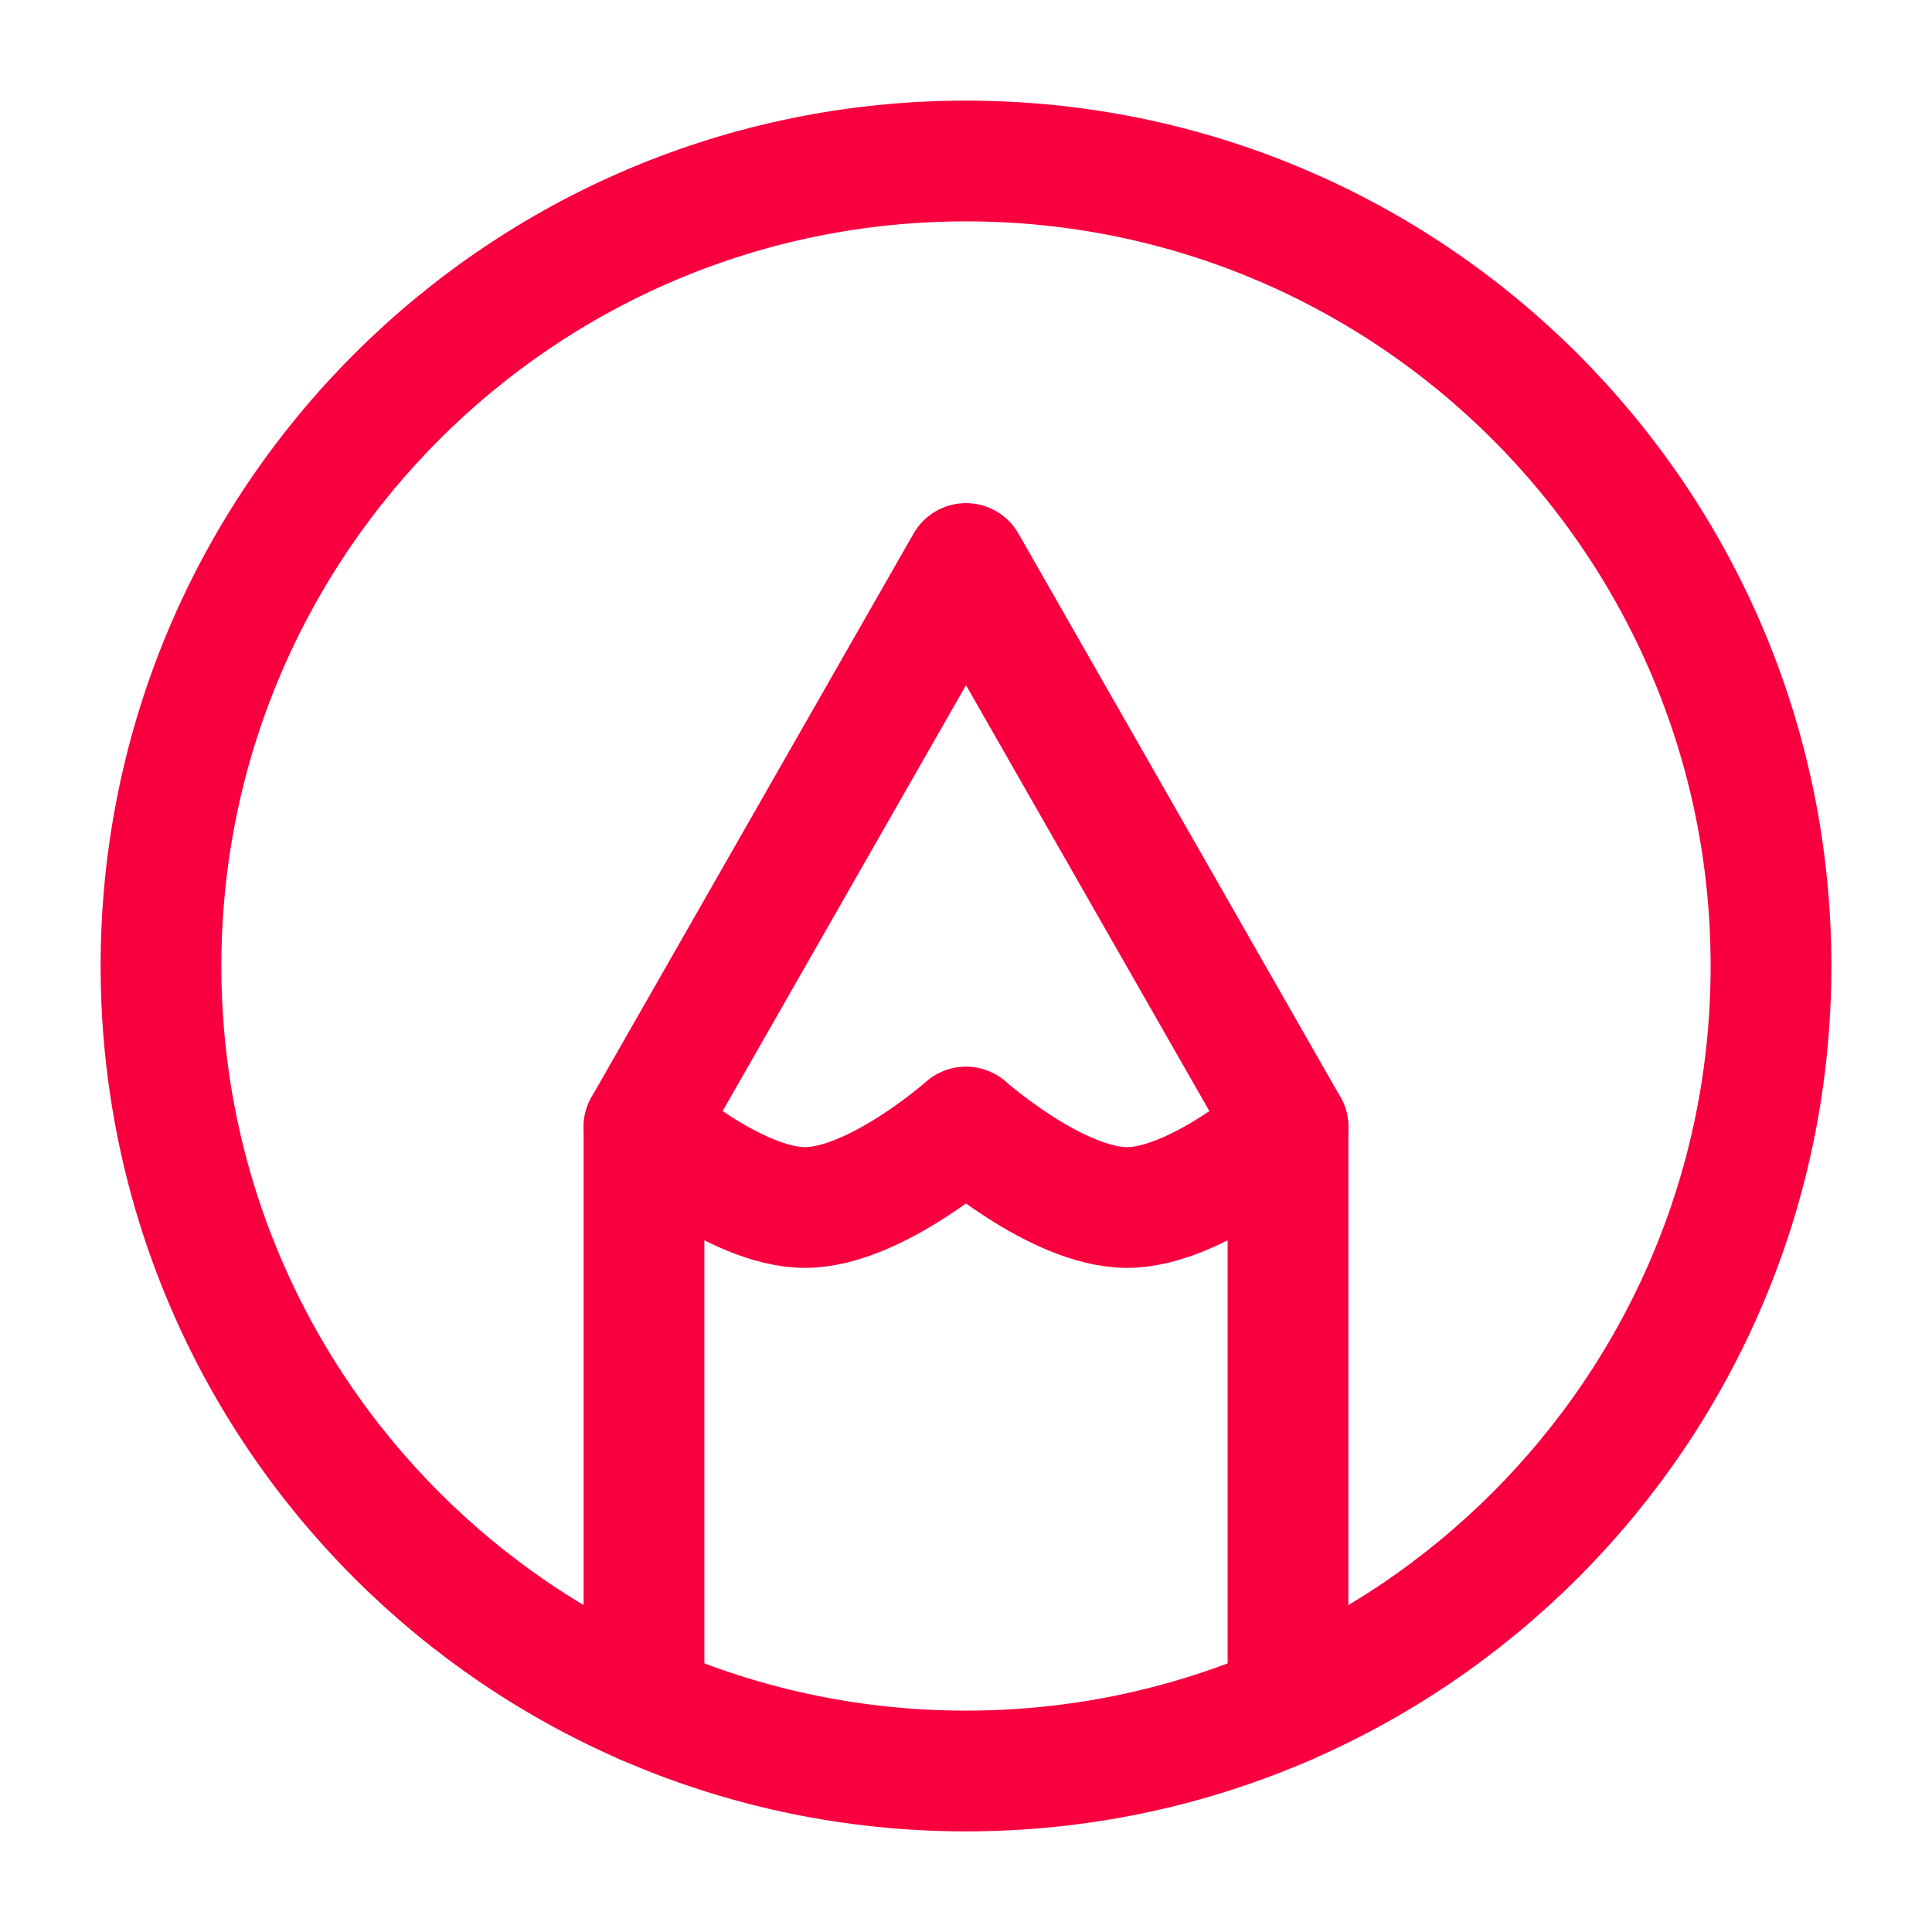
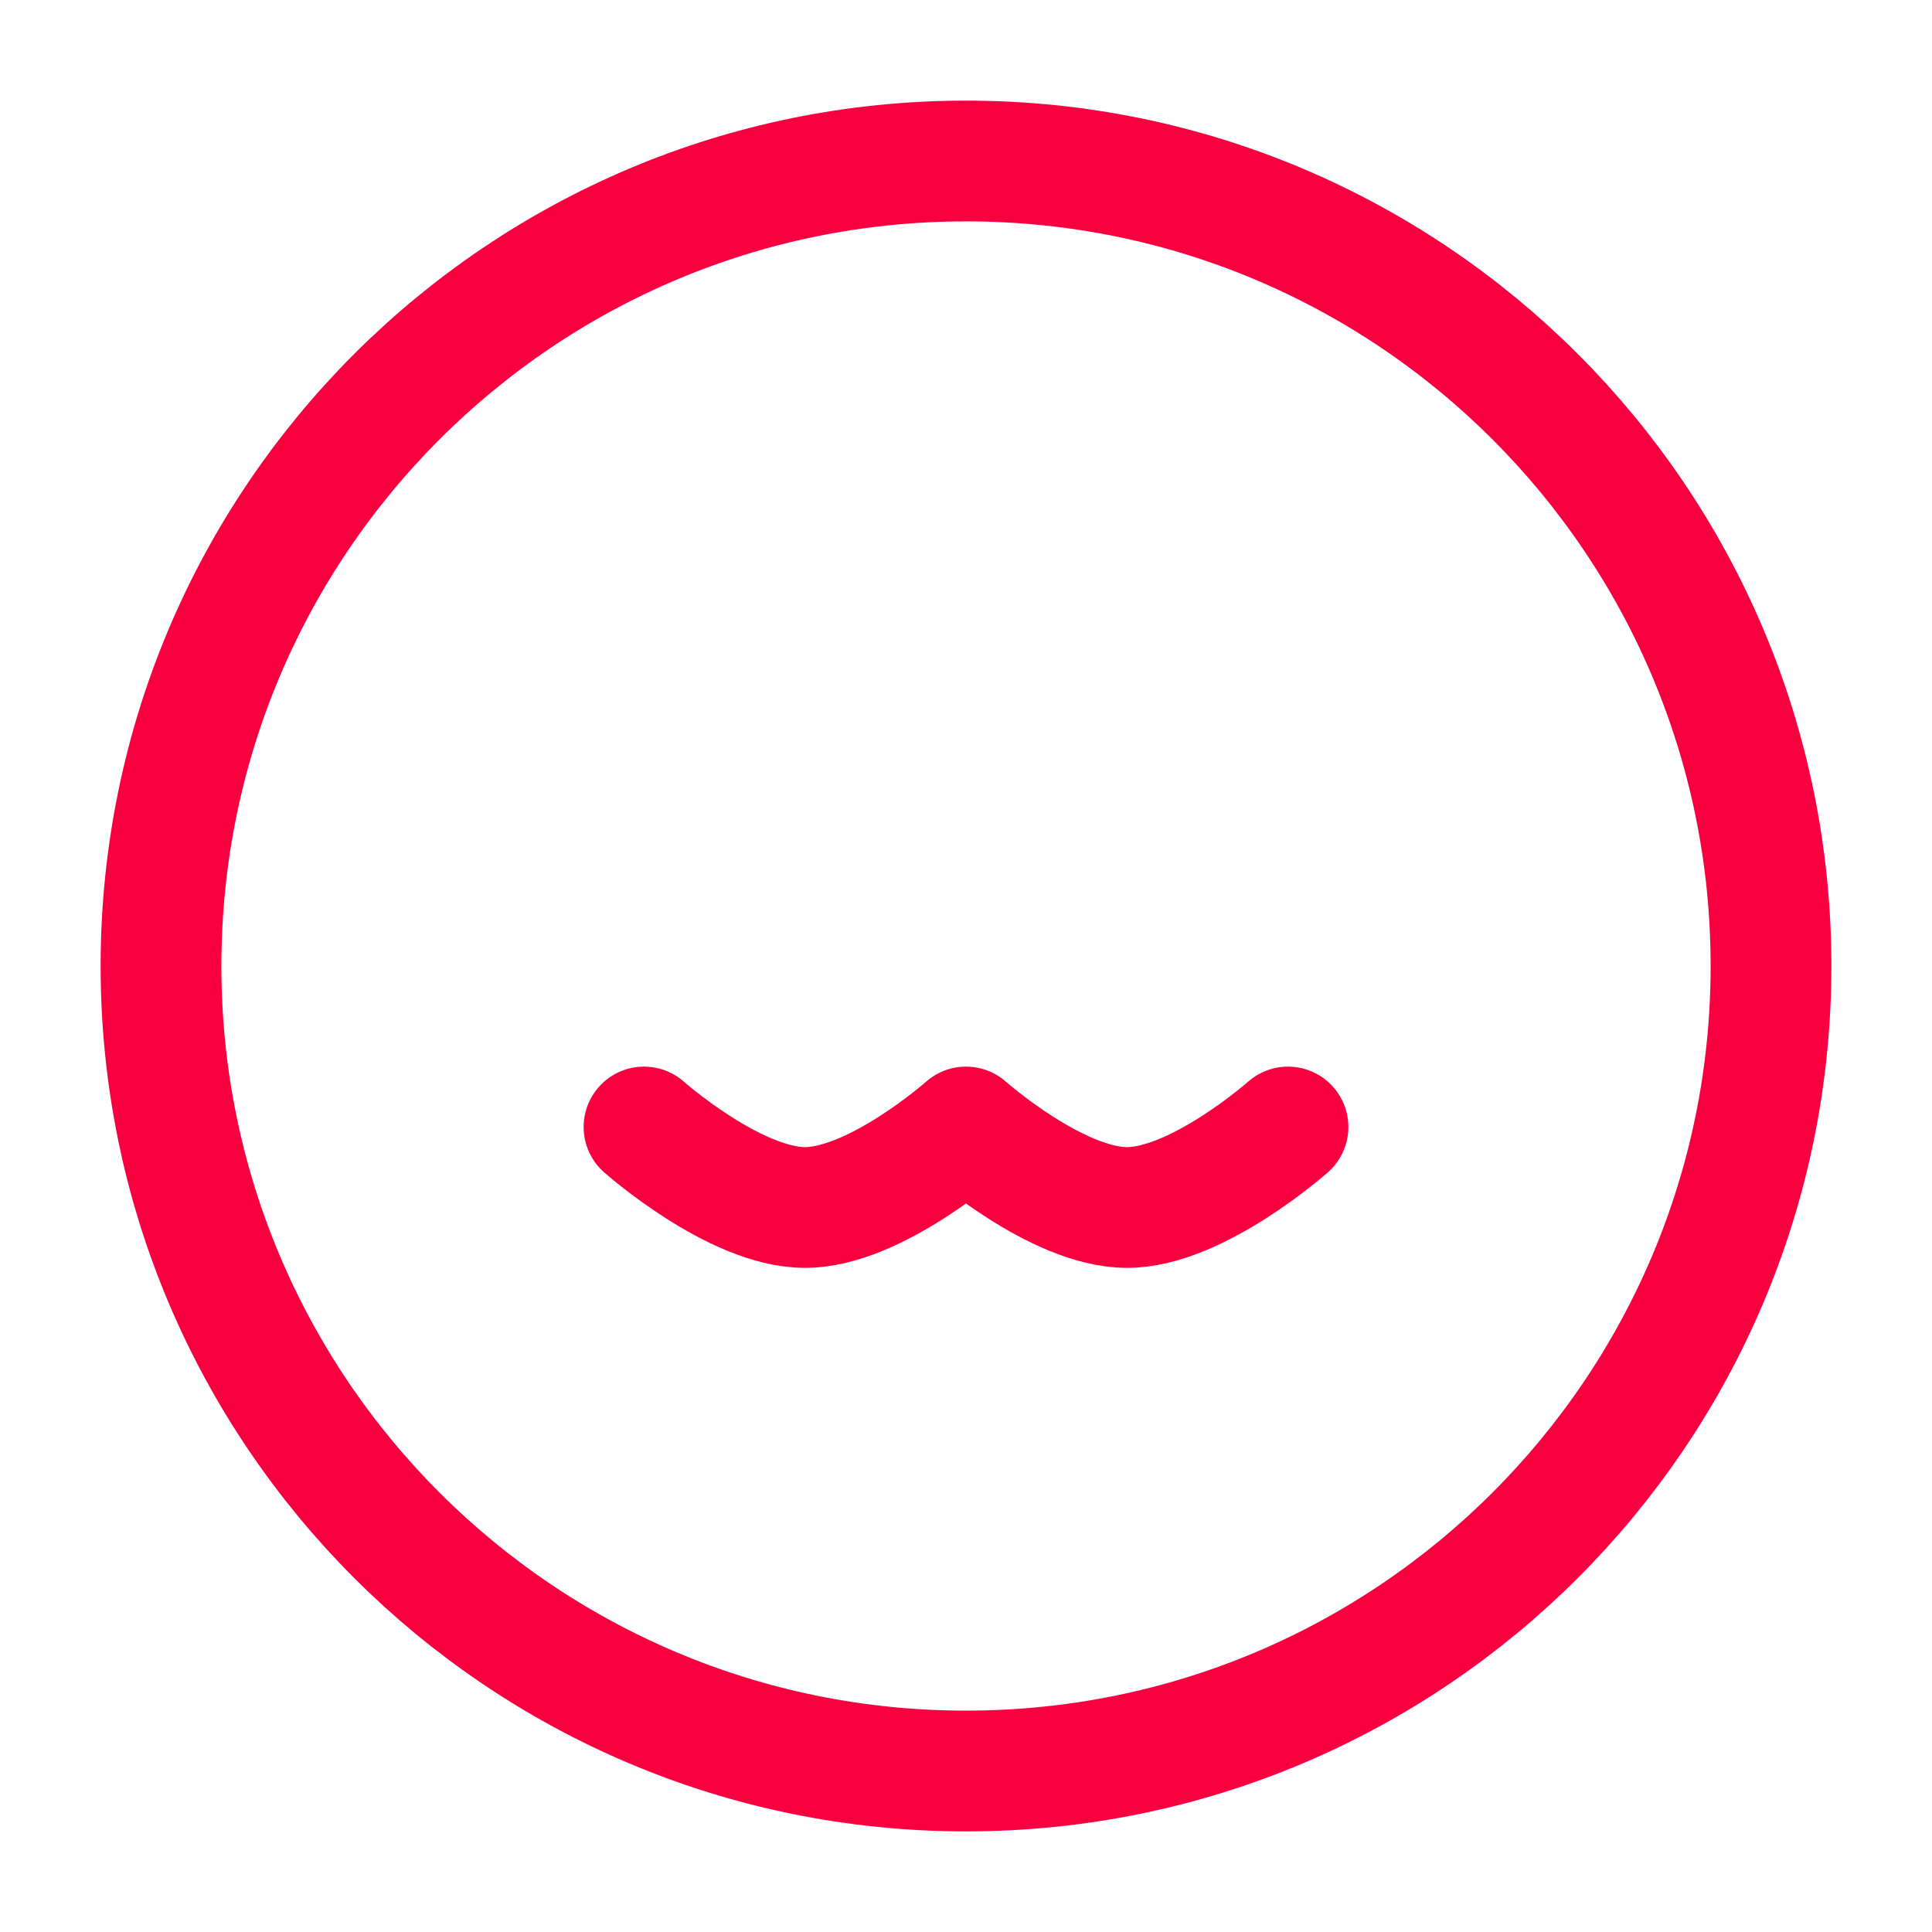
<svg xmlns="http://www.w3.org/2000/svg" fill="none" stroke-width="1.5" viewBox="0 0 24 24">
  <path d="M12 2C6.477 2 2 6.477 2 12s4.477 10 10 10 10-4.477 10-10S17.523 2 12 2Z" stroke="#f80040" stroke-linecap="round" stroke-linejoin="round" class="stroke-000000" />
-   <path d="M8 21.168V14l4-7 4 7v7.168" stroke="#f80040" stroke-linecap="round" stroke-linejoin="round" class="stroke-000000" />
  <path d="M8 14s1.127 1 2 1 2-1 2-1 1.127 1 2 1 2-1 2-1" stroke="#f80040" stroke-linecap="round" stroke-linejoin="round" class="stroke-000000" />
</svg>